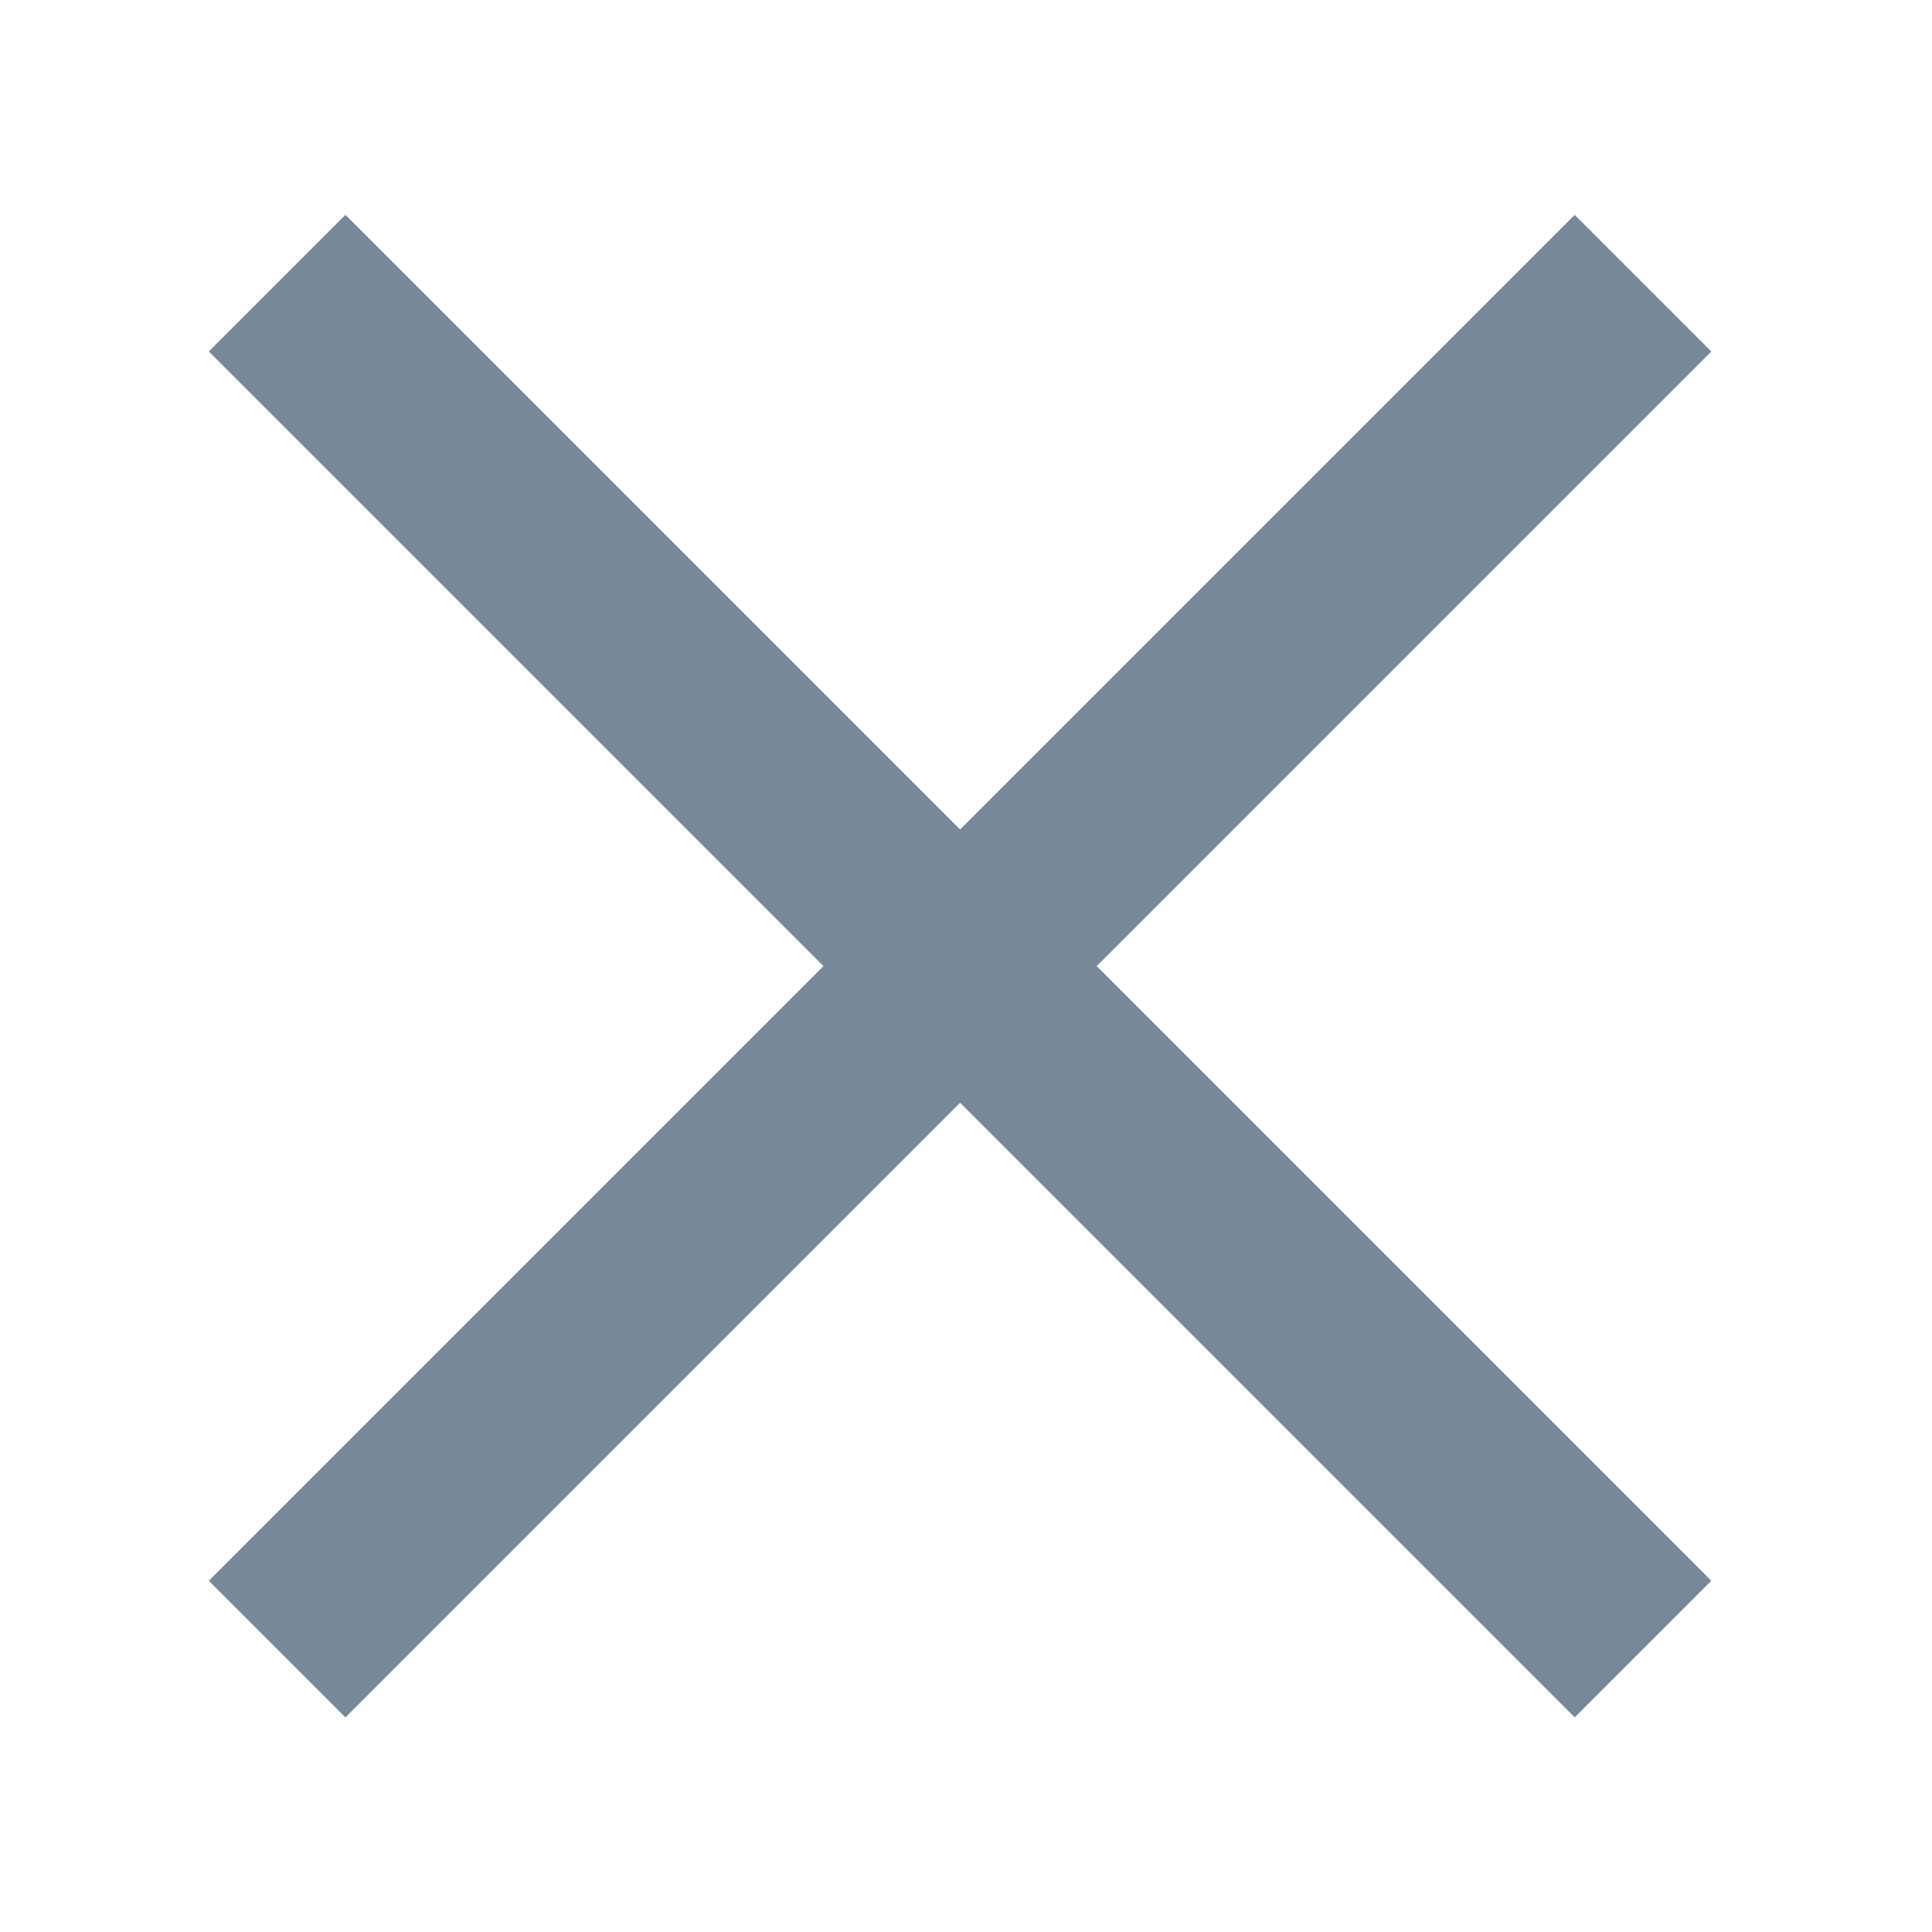
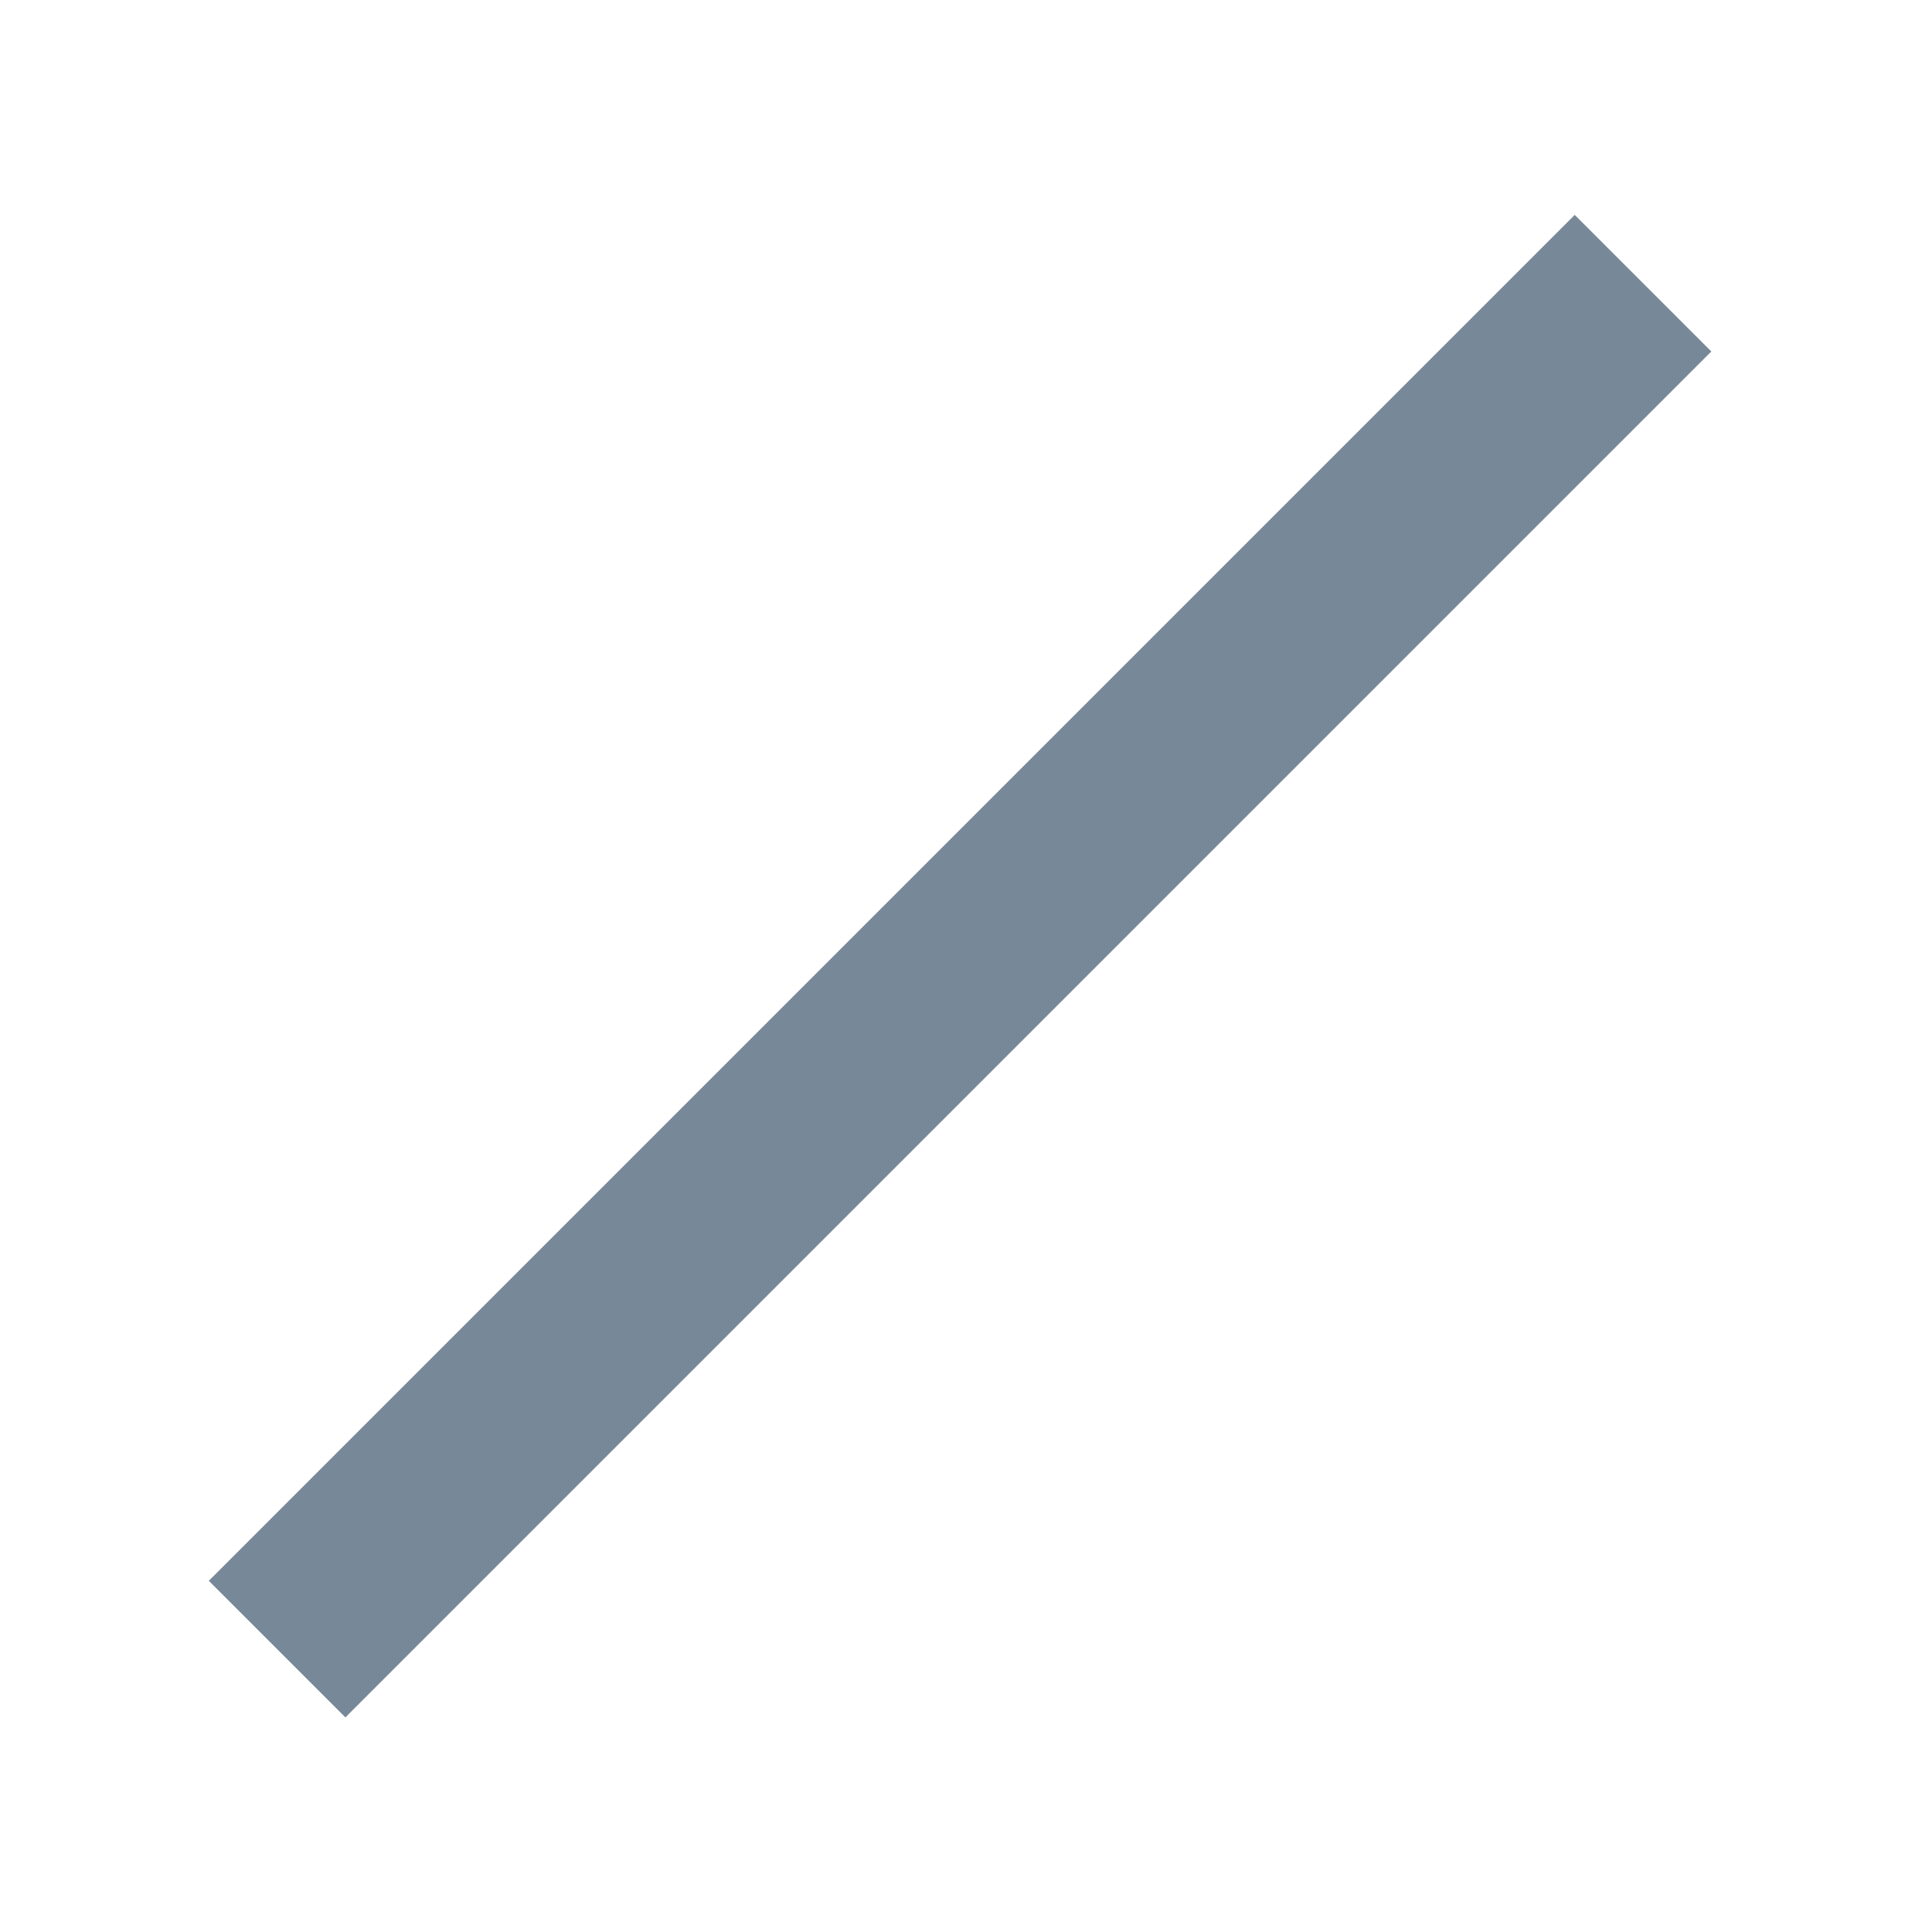
<svg xmlns="http://www.w3.org/2000/svg" version="1.1" id="Ebene_1" x="0px" y="0px" viewBox="0 0 100 100" style="enable-background:new 0 0 100 100;" xml:space="preserve">
  <style type="text/css">
	.st0{fill:#778899;}
</style>
-   <rect x="44.7" y="0" transform="matrix(0.707 -0.707 0.707 0.707 -20.795 49.795)" class="st0" width="10" height="100" />
  <rect x="-0.3" y="45" transform="matrix(0.707 -0.707 0.707 0.707 -20.795 49.795)" class="st0" width="100" height="10" />
</svg>